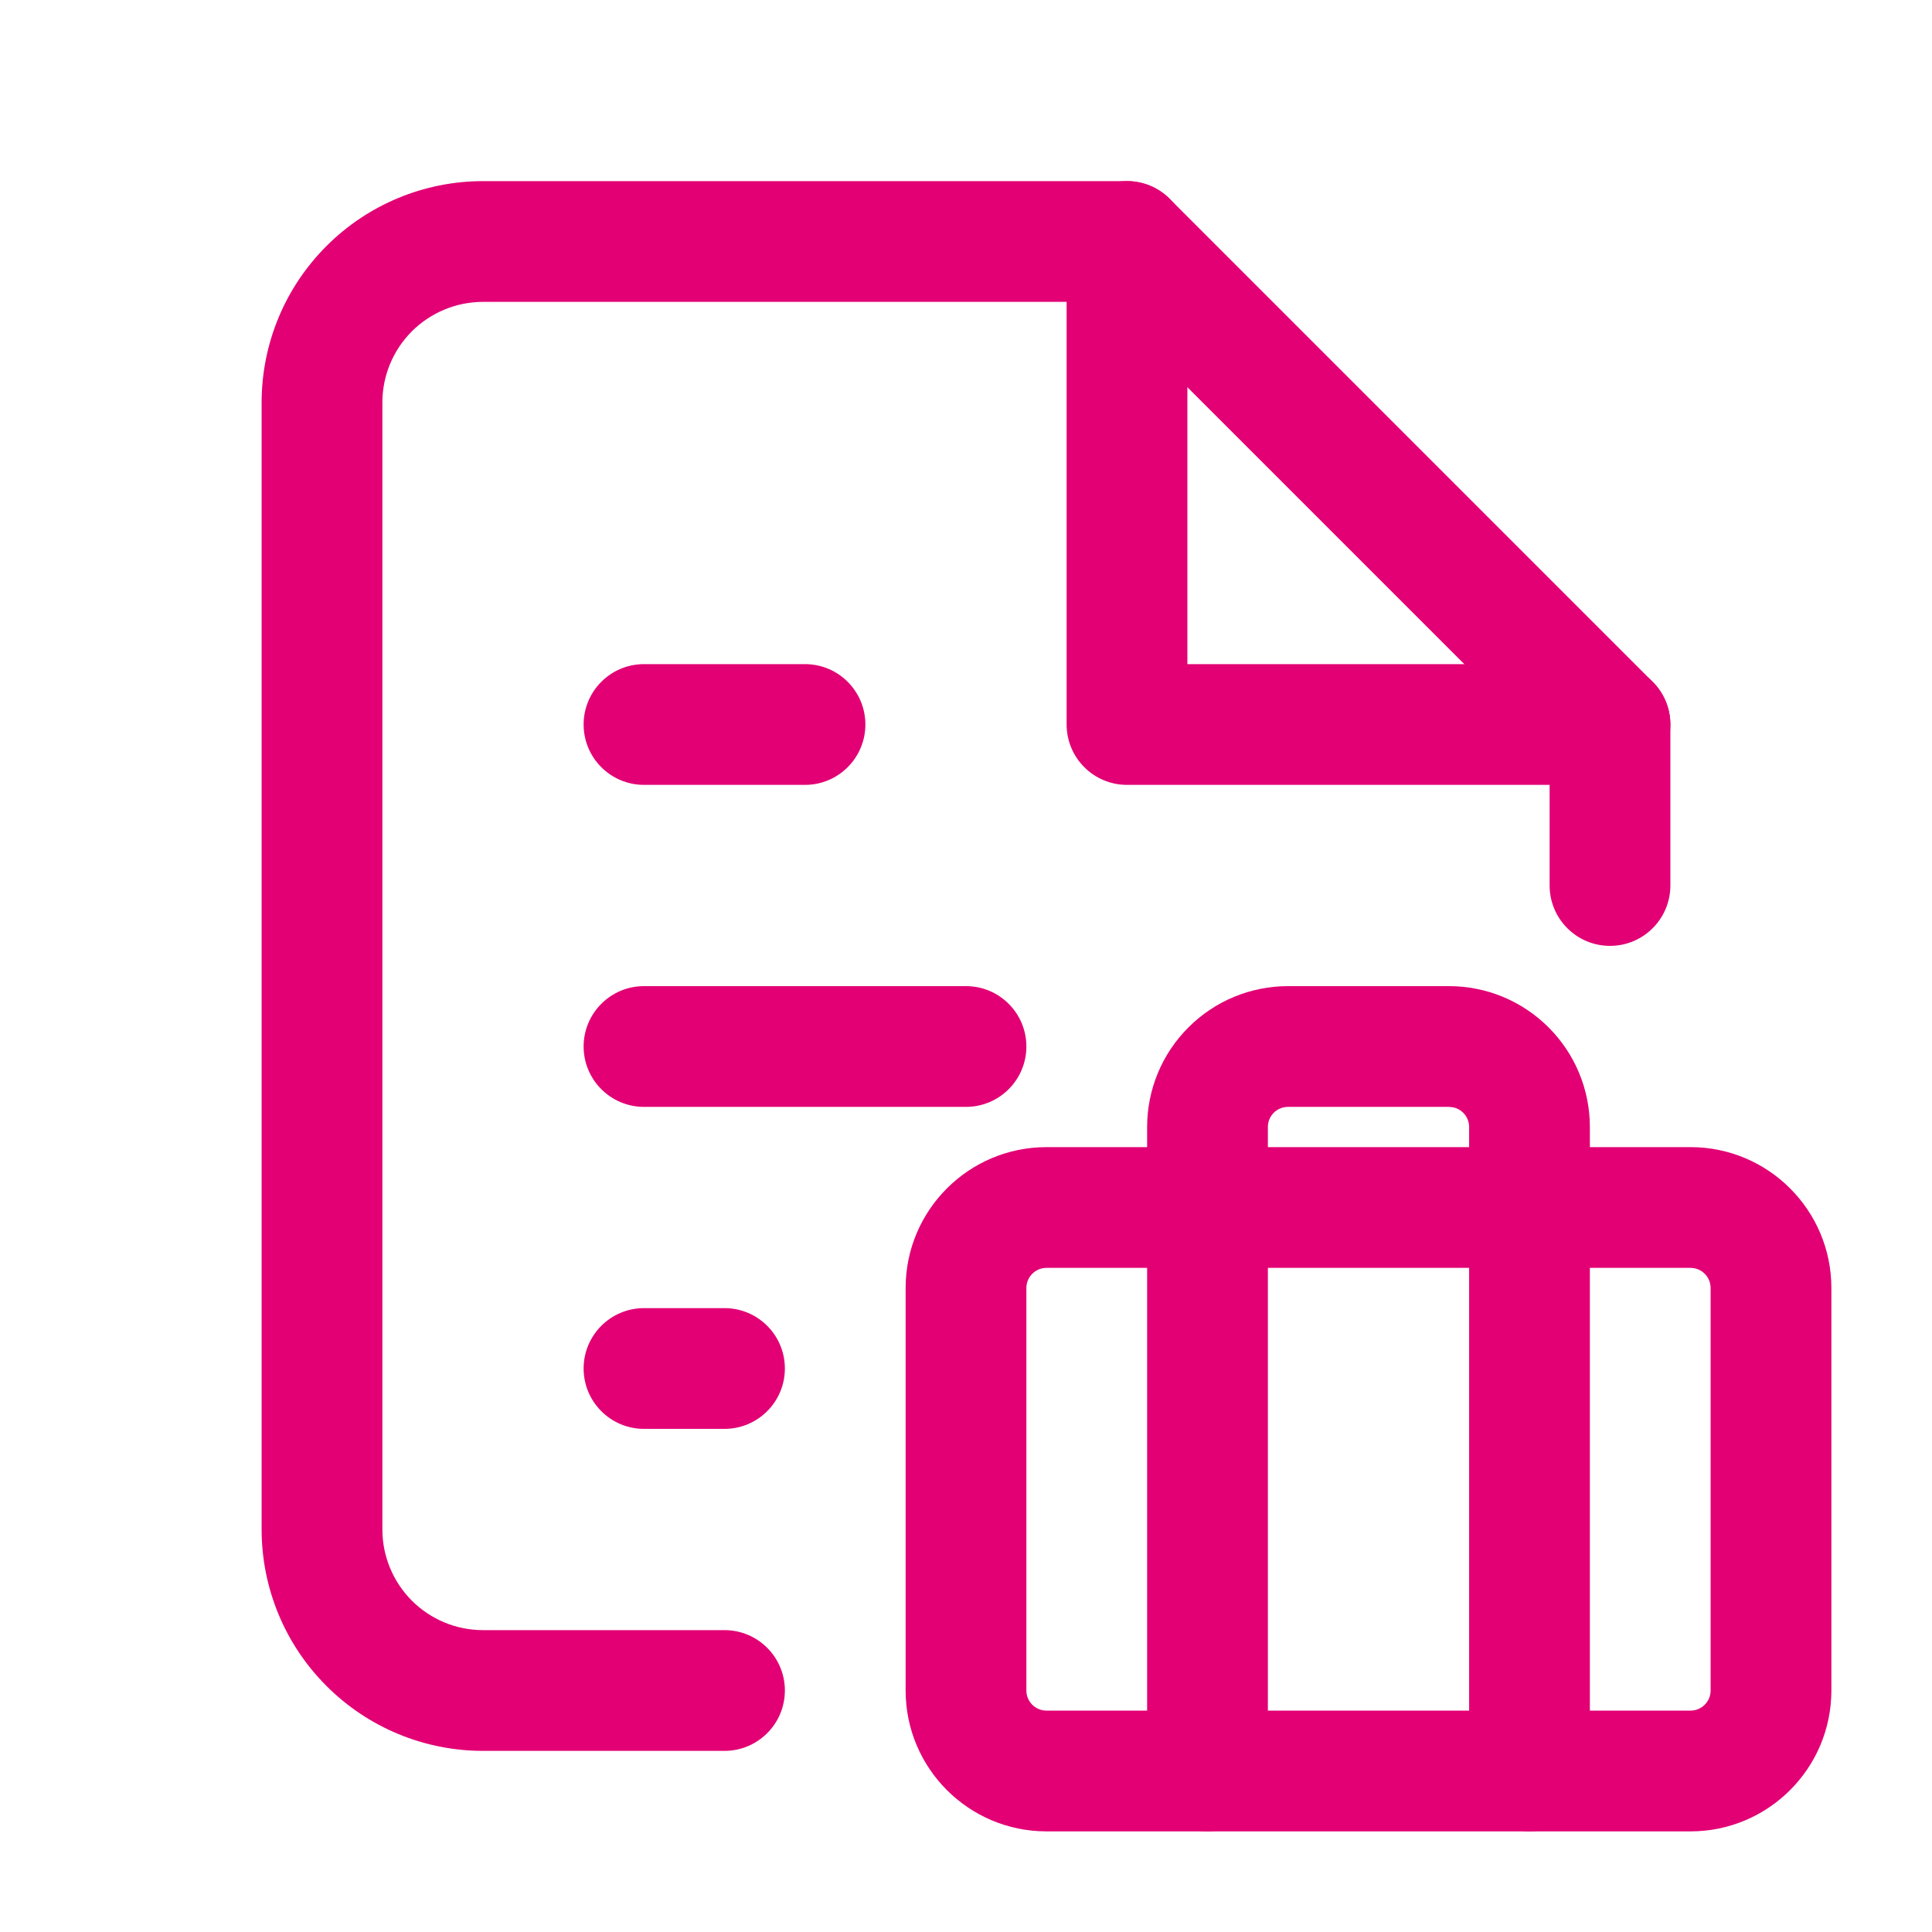
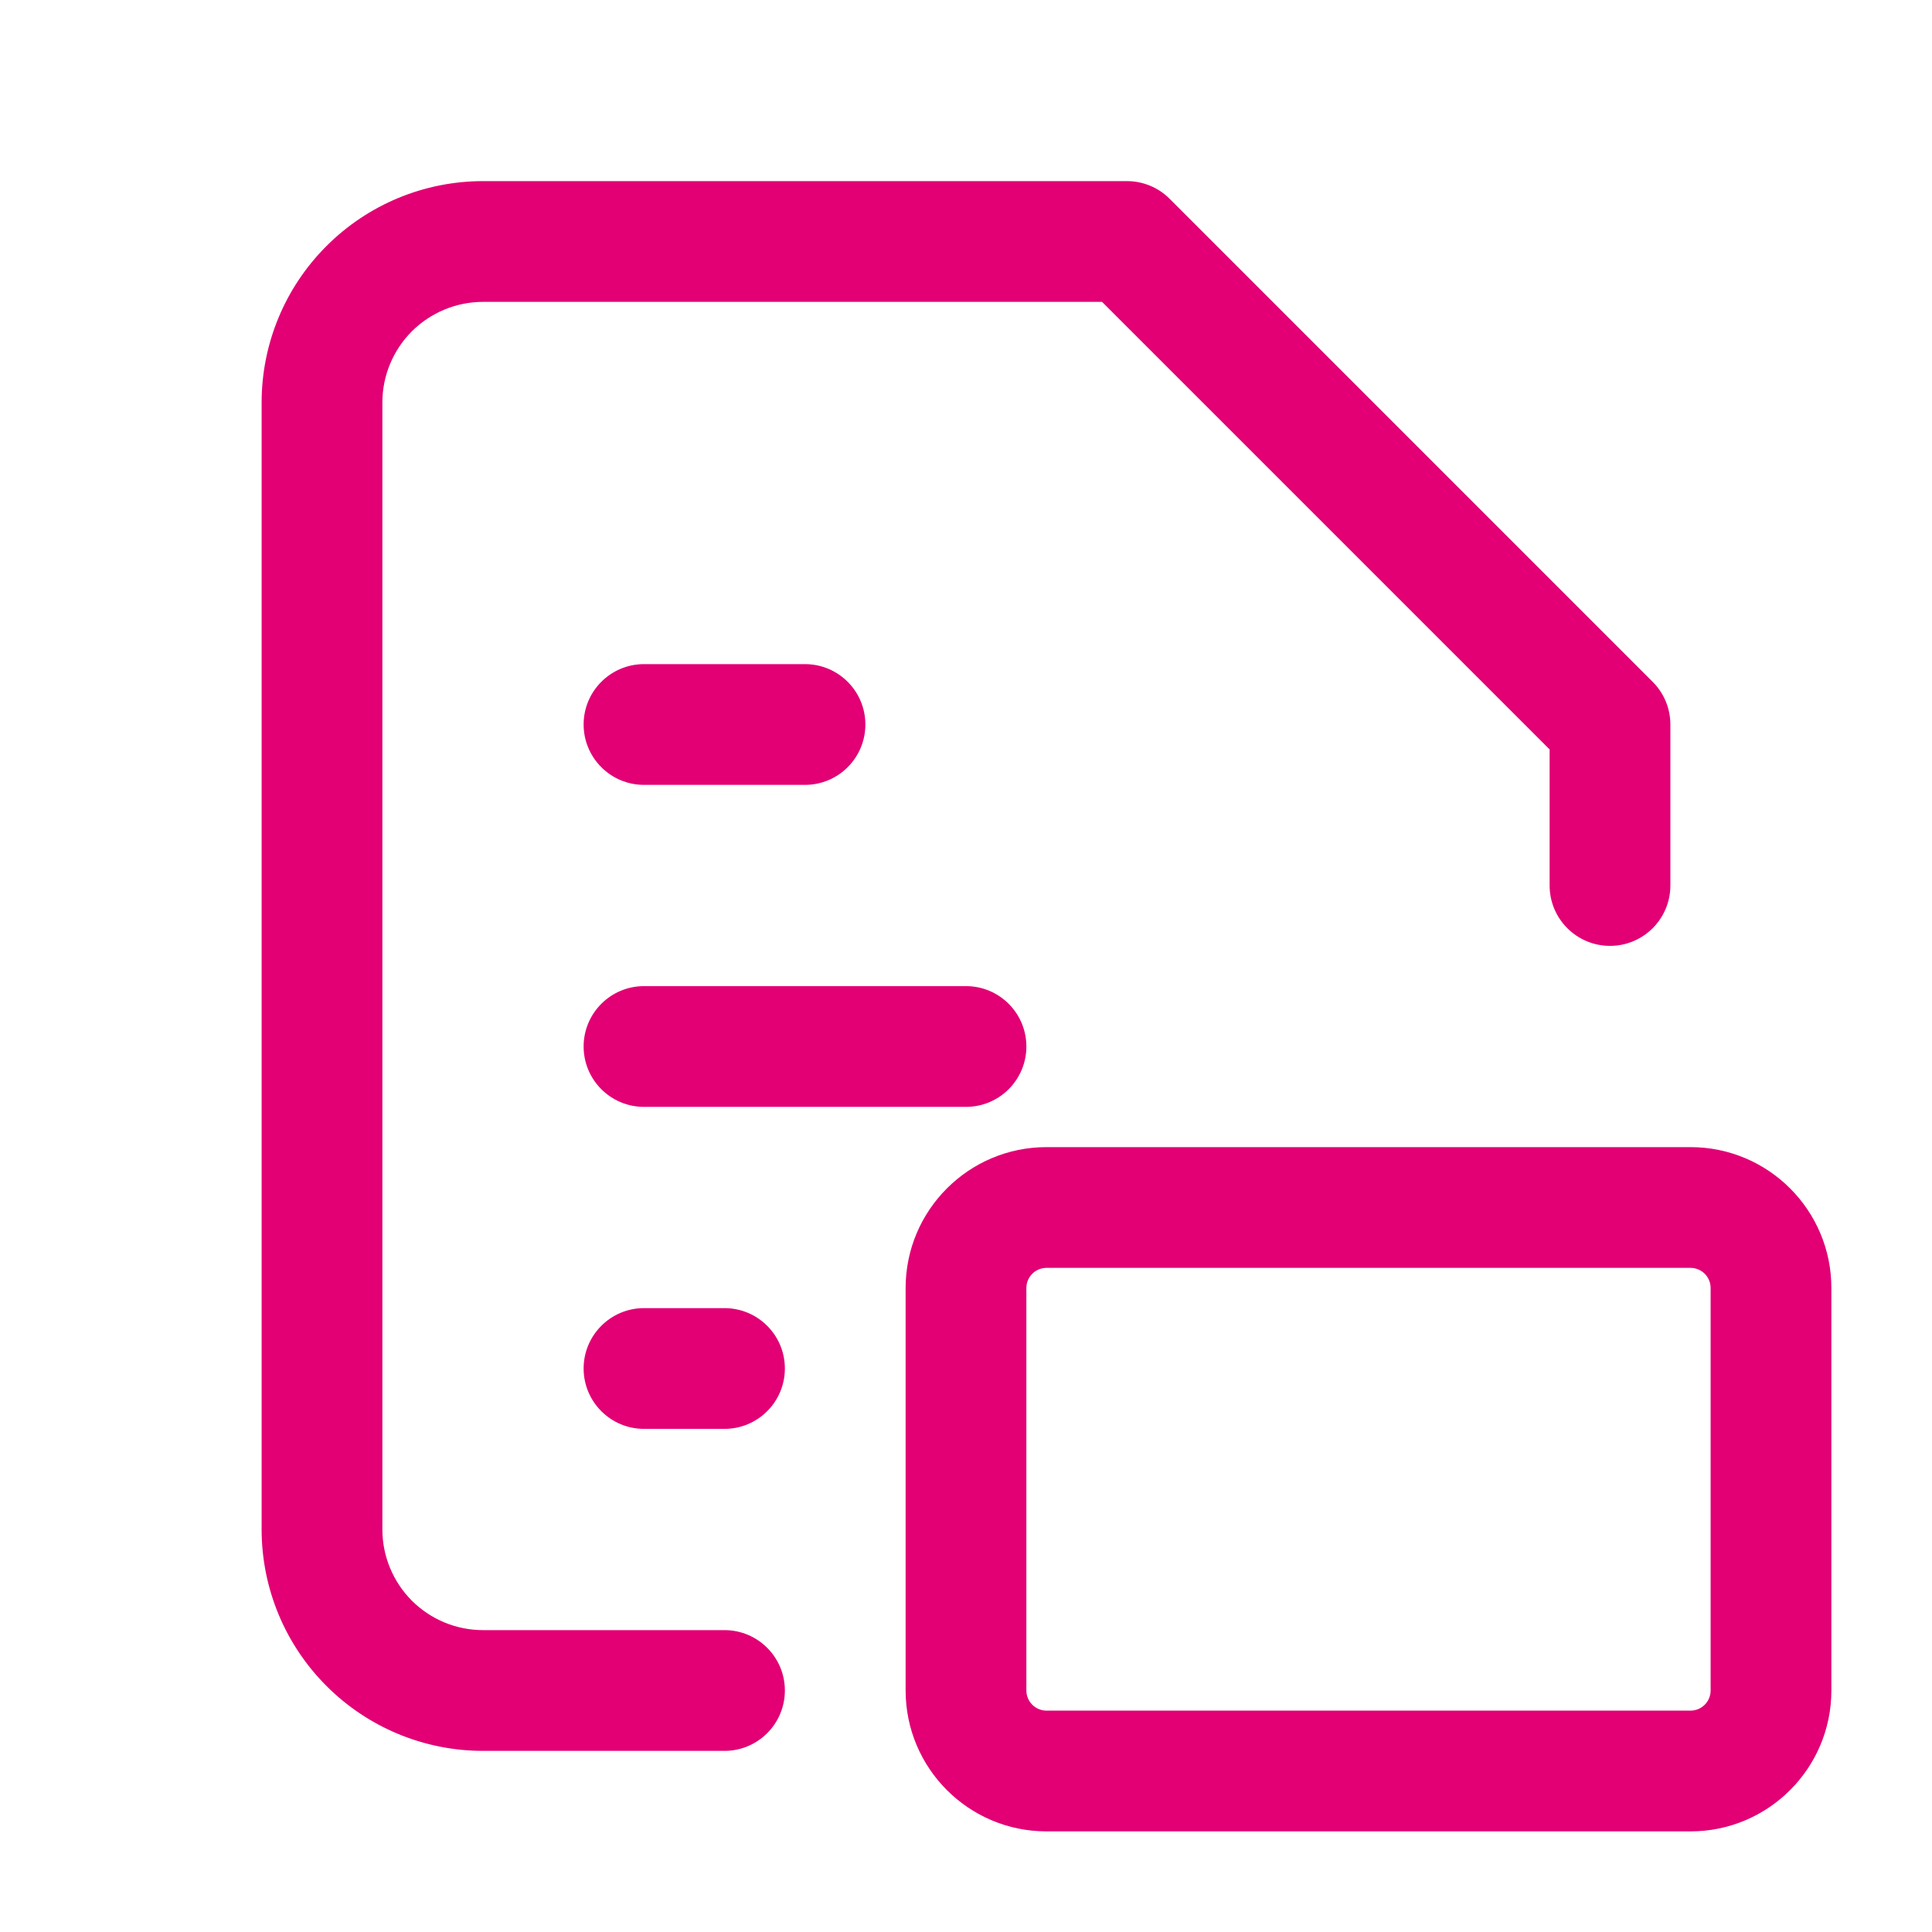
<svg xmlns="http://www.w3.org/2000/svg" width="24" height="24" viewBox="0 0 24 24" fill="none">
-   <path d="M13.25 3C13.25 2.586 13.586 2.25 14 2.25C14.414 2.25 14.75 2.586 14.75 3V8.25H20C20.414 8.25 20.75 8.586 20.75 9C20.75 9.414 20.414 9.75 20 9.75H14C13.586 9.75 13.25 9.414 13.25 9V3Z" fill="#E20074" />
  <path d="M14 2.25C14.199 2.25 14.39 2.329 14.53 2.47L20.53 8.47C20.671 8.61 20.75 8.801 20.75 9V11C20.75 11.414 20.414 11.75 20 11.75C19.586 11.75 19.25 11.414 19.25 11V9.31L13.69 3.75H6C5.669 3.75 5.351 3.882 5.116 4.116C4.882 4.351 4.75 4.668 4.75 5V19C4.75 19.331 4.882 19.649 5.116 19.884C5.351 20.118 5.668 20.25 6 20.25H9C9.414 20.25 9.75 20.586 9.75 21C9.75 21.414 9.414 21.75 9 21.75H6C5.271 21.75 4.571 21.46 4.056 20.944C3.54 20.429 3.25 19.729 3.25 19V5C3.25 4.27 3.54 3.571 4.056 3.056C4.571 2.54 5.271 2.25 6 2.25H14ZM9 16.25C9.414 16.25 9.75 16.586 9.75 17C9.75 17.414 9.414 17.75 9 17.75H8C7.586 17.75 7.25 17.414 7.25 17C7.25 16.586 7.586 16.25 8 16.25H9ZM12 12.25C12.414 12.25 12.75 12.586 12.75 13C12.75 13.414 12.414 13.75 12 13.75H8C7.586 13.75 7.25 13.414 7.25 13C7.25 12.586 7.586 12.25 8 12.25H12ZM10 8.25C10.414 8.25 10.75 8.586 10.75 9C10.75 9.414 10.414 9.75 10 9.75H8C7.586 9.75 7.25 9.414 7.25 9C7.25 8.586 7.586 8.25 8 8.25H10Z" fill="#E20074" />
  <path d="M21.25 16C21.25 15.862 21.138 15.75 21 15.75H13C12.862 15.75 12.75 15.862 12.75 16V21C12.75 21.138 12.862 21.25 13 21.25H21C21.138 21.25 21.25 21.138 21.25 21V16ZM22.75 21C22.75 21.966 21.966 22.75 21 22.75H13C12.034 22.75 11.25 21.966 11.25 21V16C11.25 15.034 12.034 14.25 13 14.25H21C21.966 14.25 22.75 15.034 22.75 16V21Z" fill="#E20074" />
-   <path d="M18.25 22V14C18.25 13.934 18.224 13.87 18.177 13.823C18.142 13.788 18.097 13.764 18.049 13.755L18 13.75H16C15.934 13.75 15.87 13.776 15.823 13.823C15.776 13.87 15.75 13.934 15.75 14V22C15.75 22.414 15.414 22.75 15 22.75C14.586 22.75 14.25 22.414 14.25 22V14C14.25 13.536 14.434 13.091 14.763 12.763C15.091 12.434 15.536 12.25 16 12.25H18C18.464 12.25 18.909 12.434 19.237 12.763C19.566 13.091 19.75 13.536 19.75 14V22C19.75 22.414 19.414 22.75 19 22.75C18.586 22.75 18.25 22.414 18.25 22Z" fill="#E20074" />
</svg>